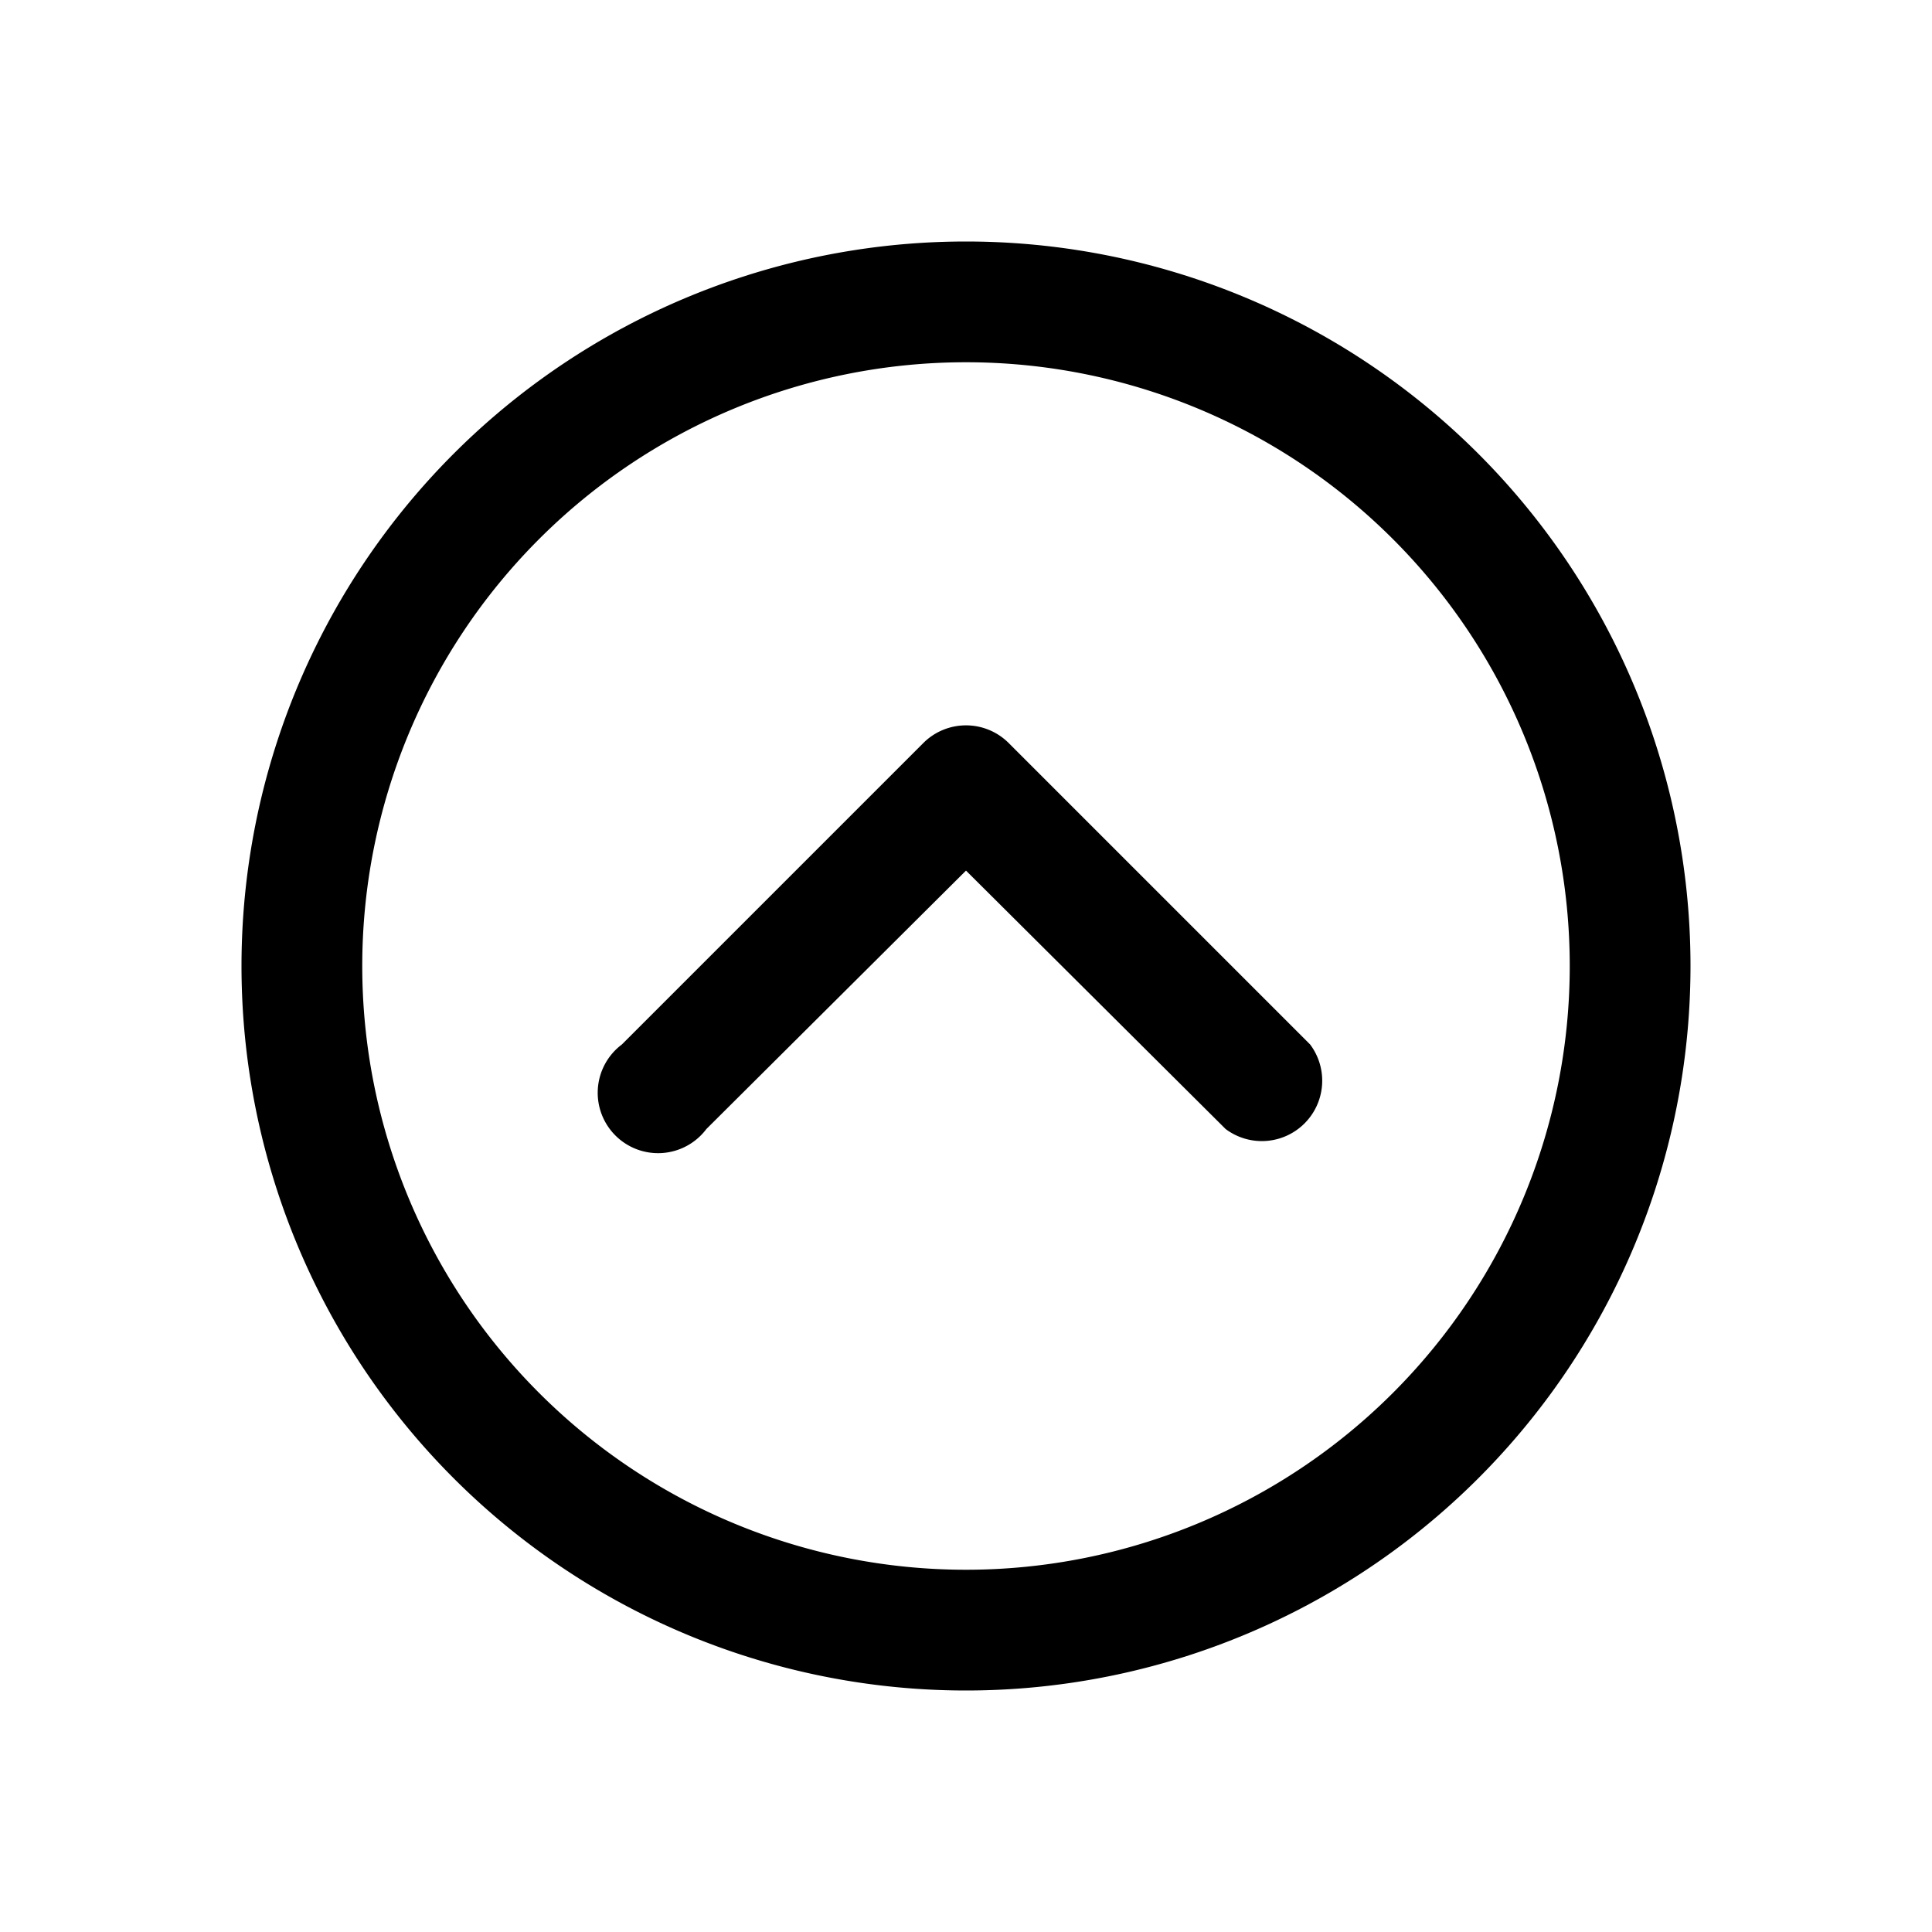
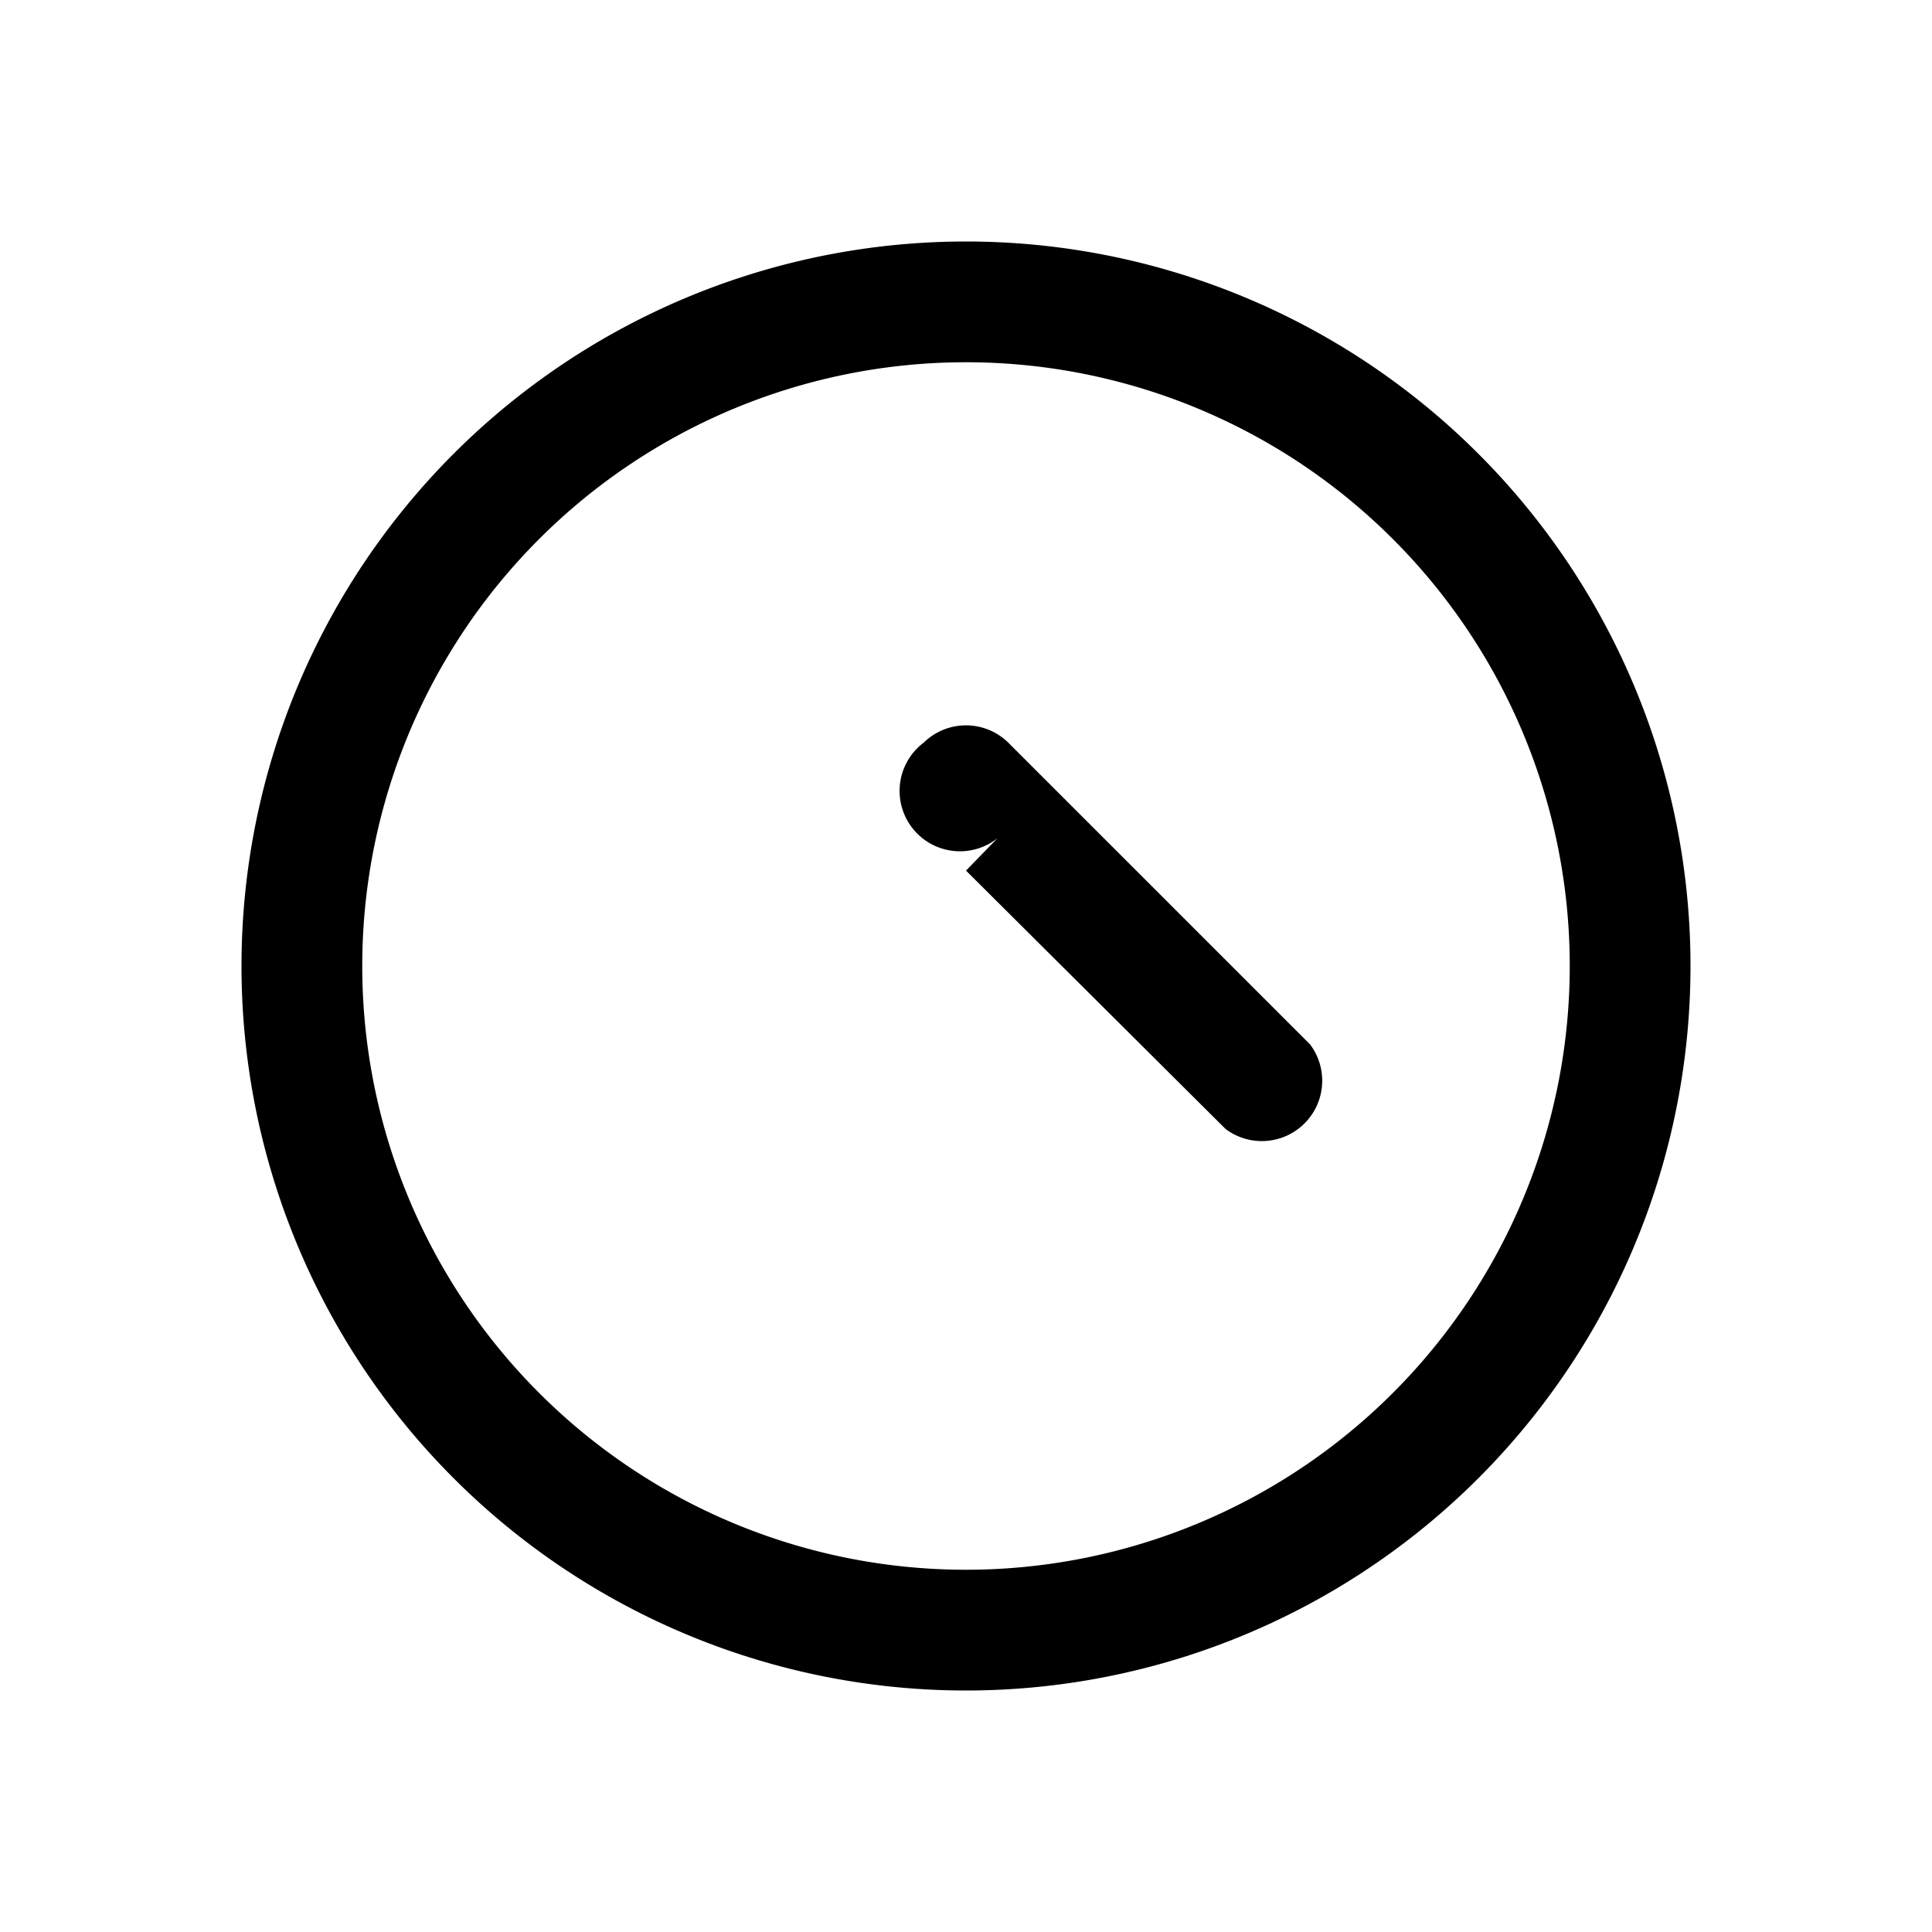
<svg xmlns="http://www.w3.org/2000/svg" width="16" height="16" viewBox="0 0 16 16">
-   <path d="M3 8a5 5 0 1 1 10 0A5 5 0 0 1 3 8Zm5-6a6 6 0 1 0 0 12A6 6 0 0 0 8 2Zm2.85 6.65-2.5-2.5a.5.5 0 0 0-.7 0l-2.5 2.5a.5.5 0 1 0 .7.7L8 7.21l2.15 2.14a.5.5 0 0 0 .7-.7Z" />
+   <path d="M3 8a5 5 0 1 1 10 0A5 5 0 0 1 3 8Zm5-6a6 6 0 1 0 0 12A6 6 0 0 0 8 2Zm2.85 6.65-2.5-2.5a.5.5 0 0 0-.7 0a.5.5 0 1 0 .7.7L8 7.21l2.15 2.14a.5.5 0 0 0 .7-.7Z" />
</svg>